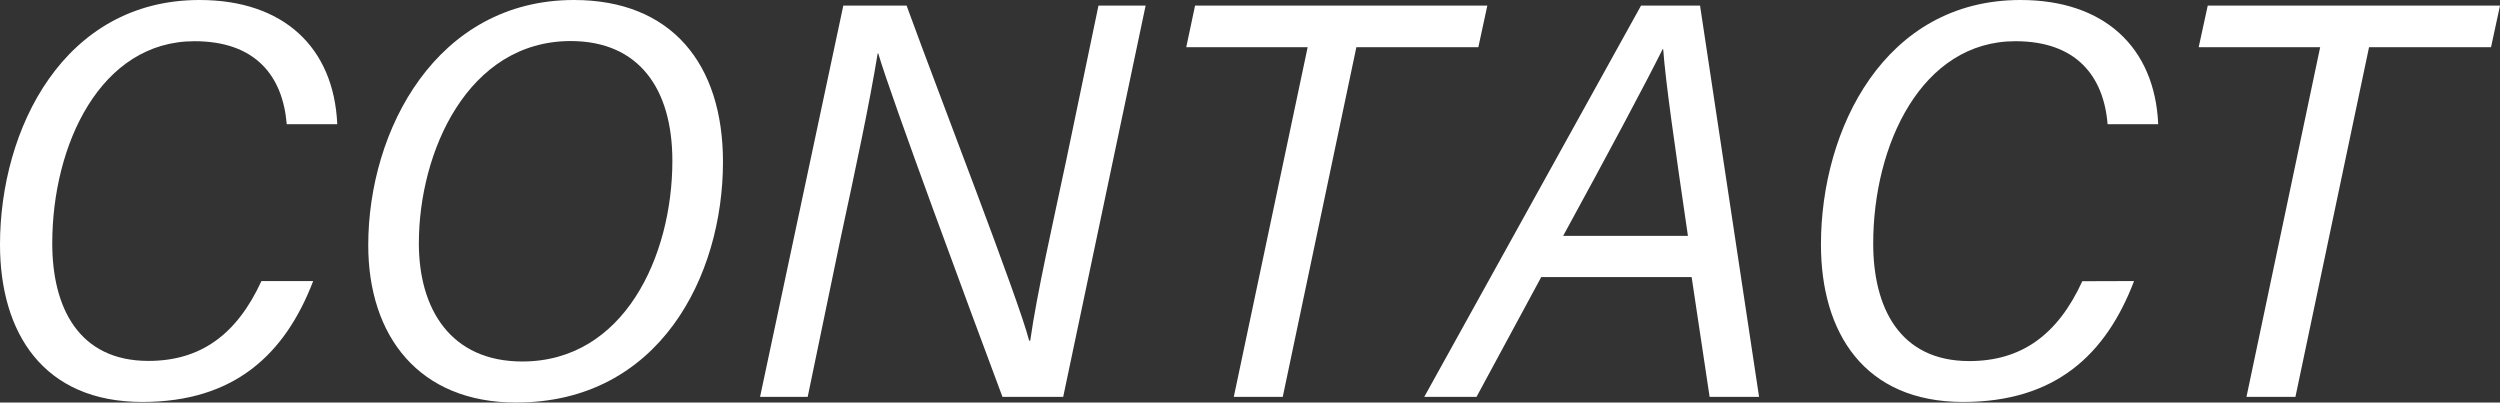
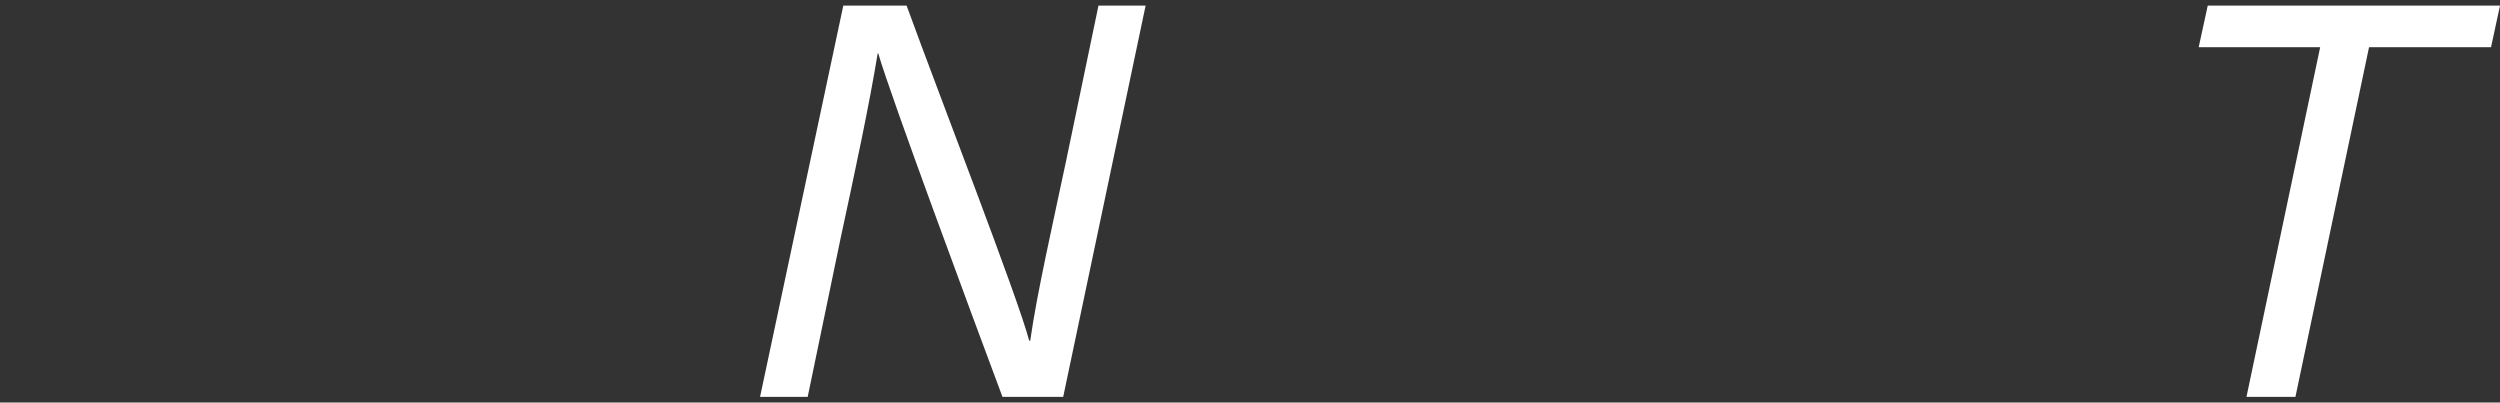
<svg xmlns="http://www.w3.org/2000/svg" viewBox="0 0 303.33 48.84">
  <rect x="0" y="0" width="303.33" height="48.84" fill="#333333" stroke="none" />
  <defs>
    <style>.cls-1{fill:#fff;}</style>
  </defs>
  <g id="Layer_2" data-name="Layer 2">
    <g id="footer">
-       <path class="cls-1" d="M38,34.1C34.58,43,28.44,48.77,17.26,48.77,5.25,48.77,0,40.38,0,29.67,0,15.69,7.71,0,24.21,0c10.17,0,16.3,5.73,16.71,15.07H34.79C34.31,9.21,31,5,23.6,5,12.21,5,6.34,17.53,6.34,29.53c0,7.78,3.21,14.26,11.67,14.26,6.27,0,10.7-3.14,13.71-9.69Z" />
-       <path class="cls-1" d="M87.72,19.64c0,13.85-7.71,29.2-25.1,29.2-11.73,0-17.94-8-17.94-19.1C44.68,15.75,53,0,69.64,0,81.44,0,87.72,7.71,87.72,19.64Zm-36.9,9.89c0,8,3.89,14.33,12.55,14.33,12.34,0,18.21-12.76,18.21-24.35,0-8.67-4-14.53-12.35-14.53C56.75,5,50.82,18.42,50.82,29.53Z" />
      <path class="cls-1" d="M92.22,48.15,102.32.68H110c4,11,13.58,35.61,14.87,40.65H125c.82-5.79,2.73-14.12,4.37-21.89L133.28.68H139L129,48.15h-7.37c-3.82-10.23-13.57-36.49-15.07-41.67h-.07c-1,6.14-2.66,13.91-4.5,22.44L98,48.15Z" />
-       <path class="cls-1" d="M158.66,5.73H143.93L145,.68h35.46l-1.09,5.05h-14.8l-8.93,42.42h-5.94Z" />
-       <path class="cls-1" d="M187,33.62l-7.85,14.53h-6.34L199.11.68h7.16l7.16,47.47h-6l-2.18-14.53Zm17.8-5c-1.64-11.19-2.73-18.83-3-22.65h-.07c-2.11,4.23-6.48,12.42-12.07,22.65Z" />
-       <path class="cls-1" d="M258.93,34.1c-3.41,8.94-9.55,14.67-20.74,14.67-12,0-17.25-8.39-17.25-19.1,0-14,7.7-29.67,24.21-29.67,10.16,0,16.3,5.73,16.71,15.07h-6.14C255.24,9.21,251.9,5,244.54,5c-11.39,0-17.26,12.55-17.26,24.55,0,7.78,3.21,14.26,11.66,14.26,6.28,0,10.71-3.14,13.71-9.69Z" />
      <path class="cls-1" d="M281.51,5.73H266.77l1.1-5.05h35.46l-1.09,5.05h-14.8l-8.93,42.42h-5.94Z" />
    </g>
  </g>
</svg>